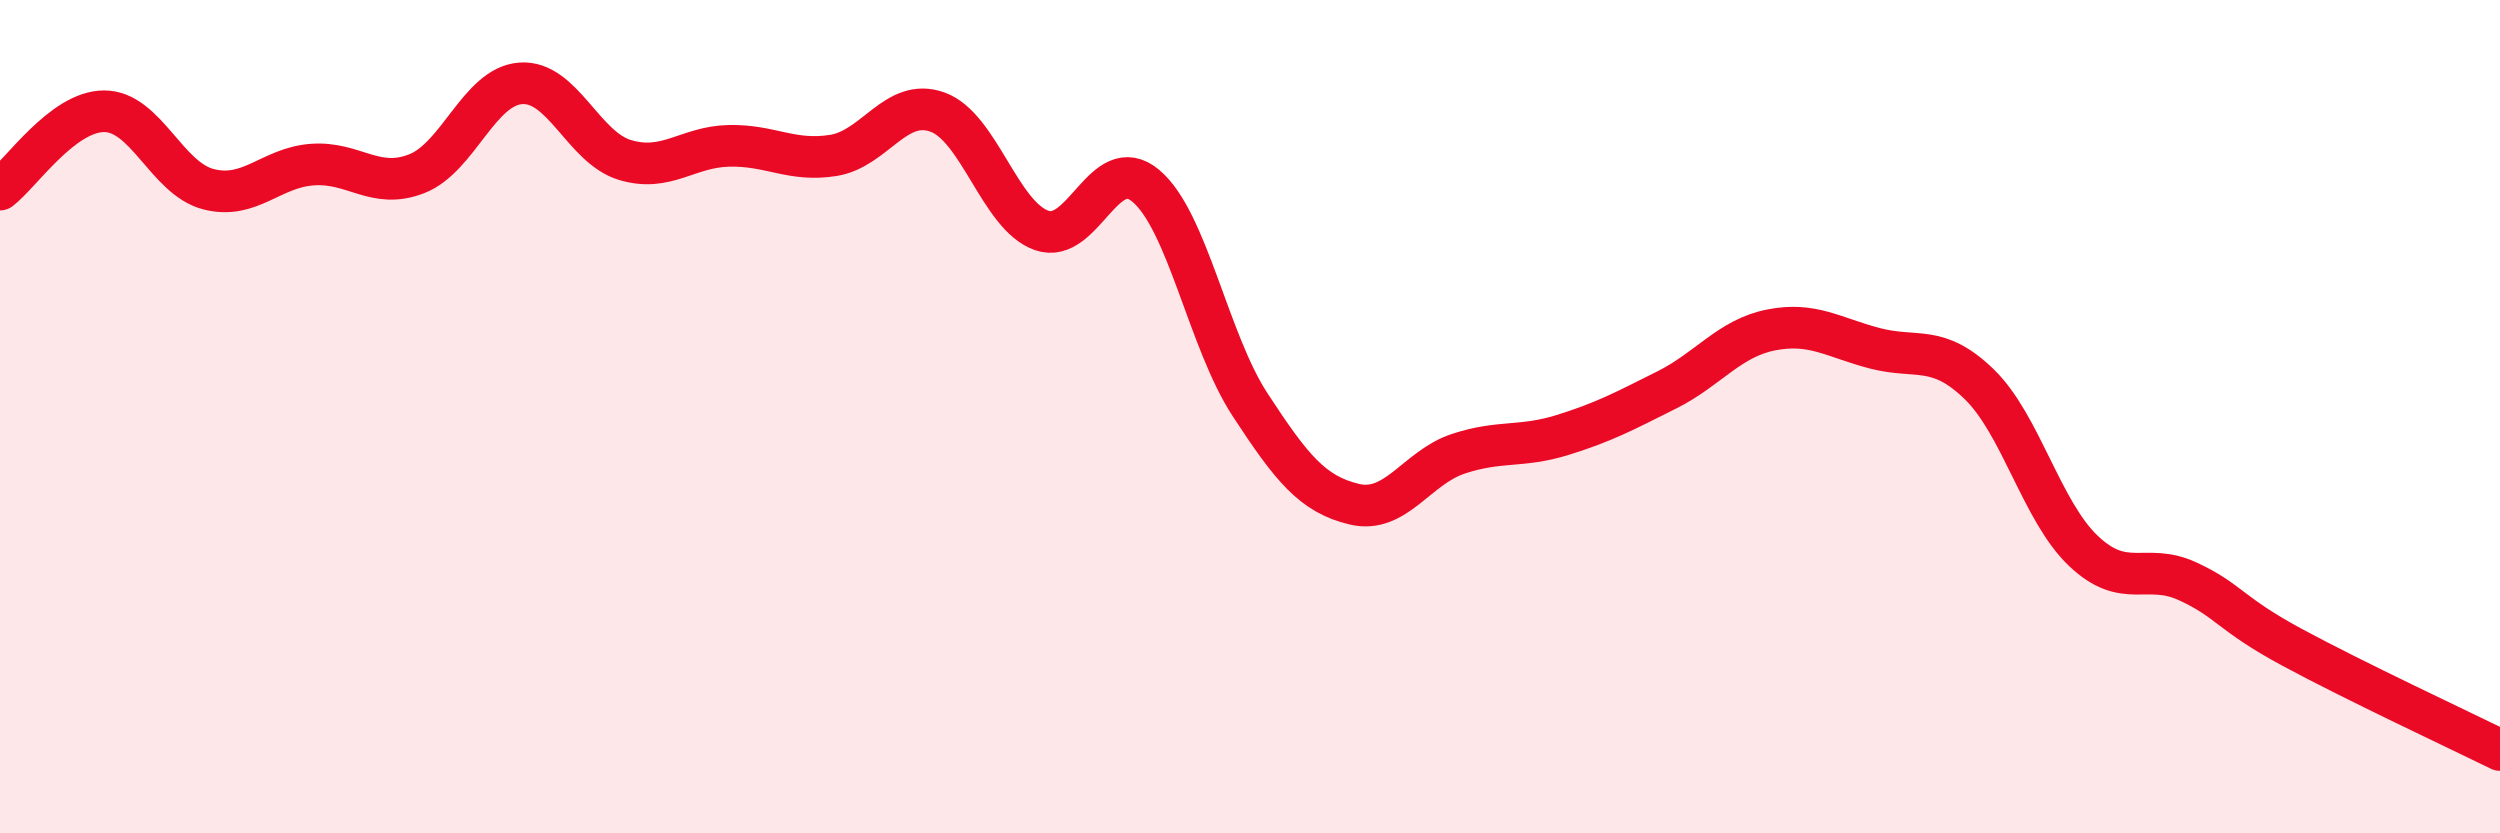
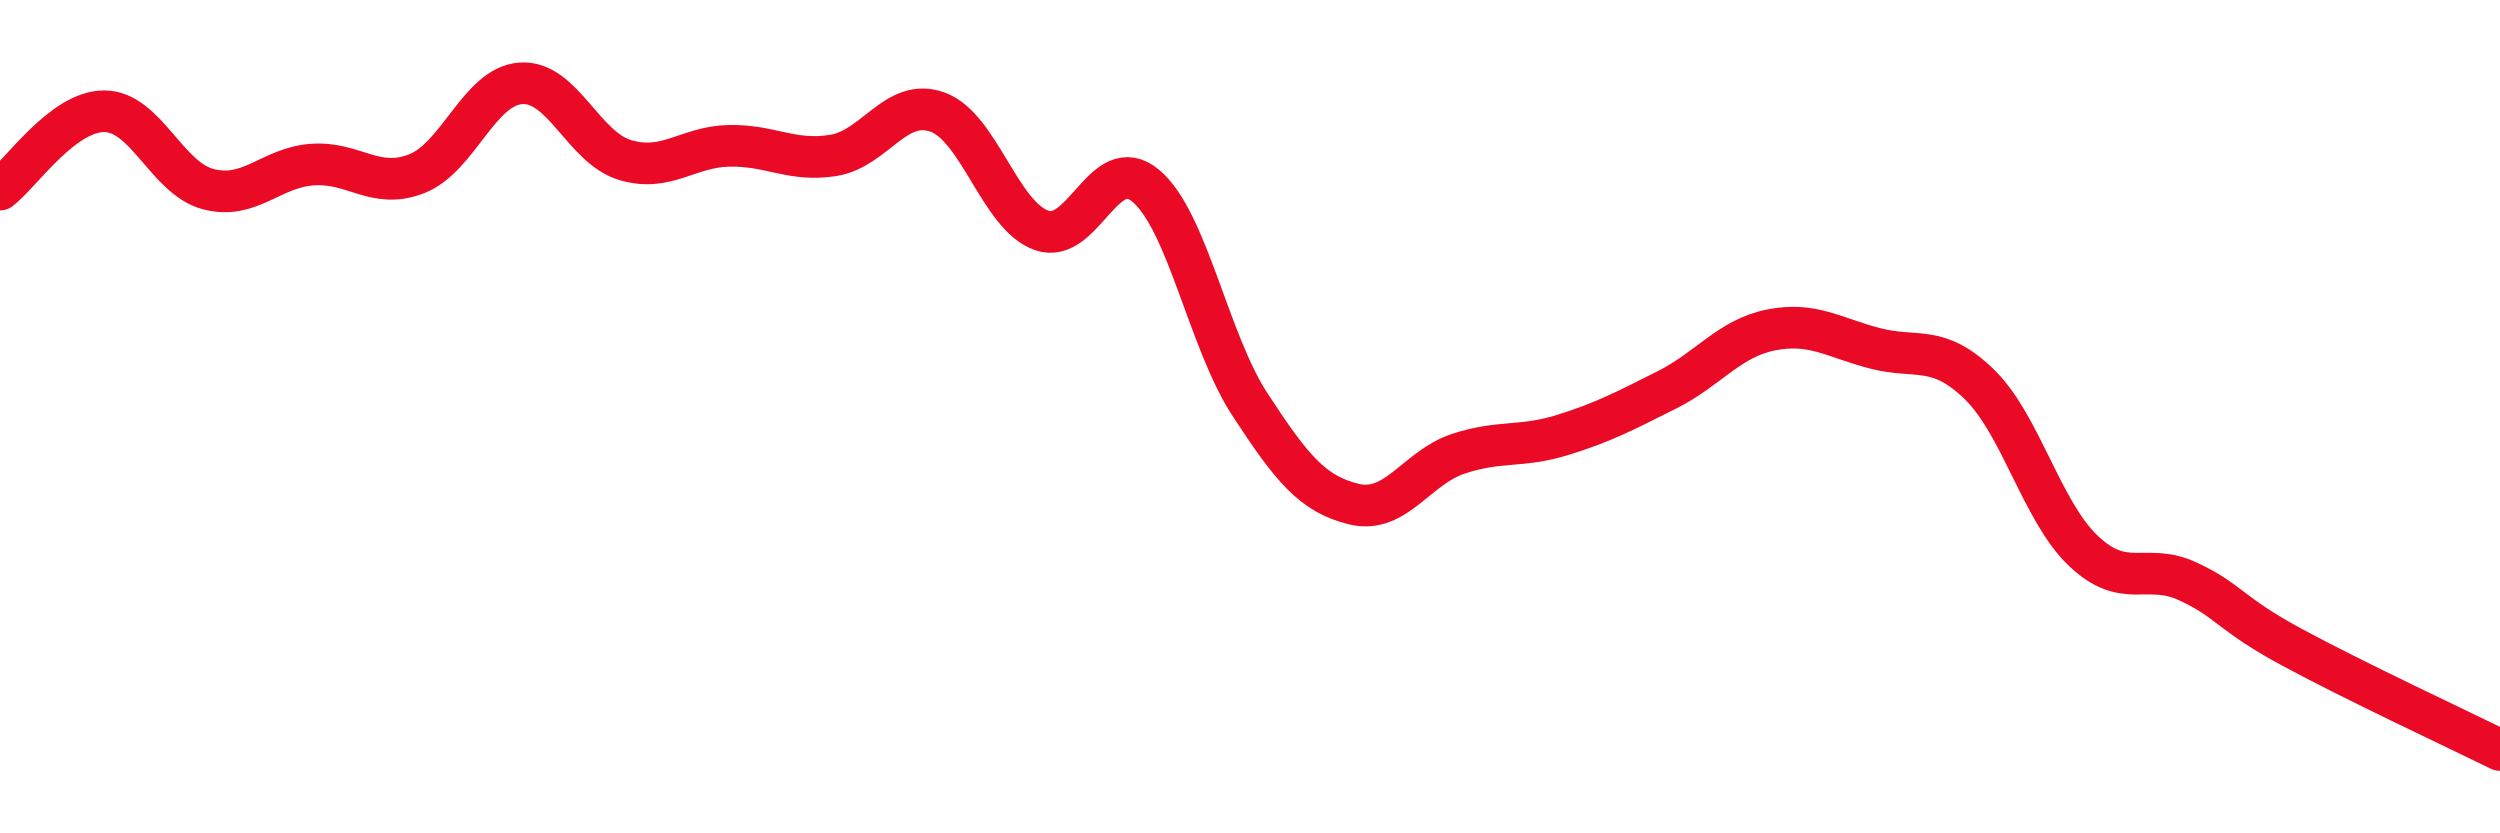
<svg xmlns="http://www.w3.org/2000/svg" width="60" height="20" viewBox="0 0 60 20">
-   <path d="M 0,4.55 C 0.5,4.17 1.5,2.67 2.5,2.67 C 3.5,2.67 4,4.28 5,4.54 C 6,4.8 6.5,4.02 7.5,3.95 C 8.5,3.88 9,4.56 10,4.17 C 11,3.78 11.5,2.07 12.5,2 C 13.5,1.93 14,3.54 15,3.84 C 16,4.14 16.5,3.52 17.5,3.5 C 18.5,3.48 19,3.89 20,3.73 C 21,3.57 21.5,2.33 22.5,2.69 C 23.5,3.05 24,5.18 25,5.53 C 26,5.88 26.5,3.62 27.5,4.46 C 28.5,5.3 29,8.18 30,9.71 C 31,11.24 31.5,11.86 32.5,12.1 C 33.5,12.34 34,11.22 35,10.89 C 36,10.56 36.5,10.75 37.5,10.44 C 38.5,10.13 39,9.86 40,9.36 C 41,8.86 41.5,8.12 42.5,7.92 C 43.5,7.72 44,8.1 45,8.36 C 46,8.62 46.5,8.25 47.5,9.22 C 48.5,10.19 49,12.27 50,13.22 C 51,14.17 51.5,13.49 52.5,13.95 C 53.5,14.41 53.5,14.72 55,15.53 C 56.5,16.34 59,17.51 60,18L60 20L0 20Z" fill="#EB0A25" opacity="0.1" stroke-linecap="round" stroke-linejoin="round" />
  <path d="M 0,4.55 C 0.5,4.17 1.5,2.67 2.5,2.67 C 3.5,2.67 4,4.28 5,4.54 C 6,4.8 6.5,4.02 7.5,3.95 C 8.5,3.88 9,4.56 10,4.17 C 11,3.78 11.5,2.07 12.5,2 C 13.5,1.93 14,3.54 15,3.84 C 16,4.14 16.5,3.52 17.5,3.5 C 18.5,3.48 19,3.89 20,3.73 C 21,3.57 21.5,2.33 22.5,2.69 C 23.5,3.05 24,5.18 25,5.53 C 26,5.88 26.5,3.62 27.5,4.46 C 28.5,5.3 29,8.18 30,9.71 C 31,11.24 31.5,11.86 32.5,12.1 C 33.5,12.34 34,11.22 35,10.89 C 36,10.56 36.5,10.75 37.5,10.44 C 38.5,10.13 39,9.86 40,9.36 C 41,8.86 41.5,8.12 42.5,7.92 C 43.5,7.72 44,8.1 45,8.36 C 46,8.62 46.5,8.25 47.5,9.22 C 48.5,10.19 49,12.27 50,13.22 C 51,14.17 51.5,13.49 52.5,13.95 C 53.5,14.41 53.5,14.72 55,15.53 C 56.5,16.34 59,17.51 60,18" stroke="#EB0A25" stroke-width="1" fill="none" stroke-linecap="round" stroke-linejoin="round" />
</svg>